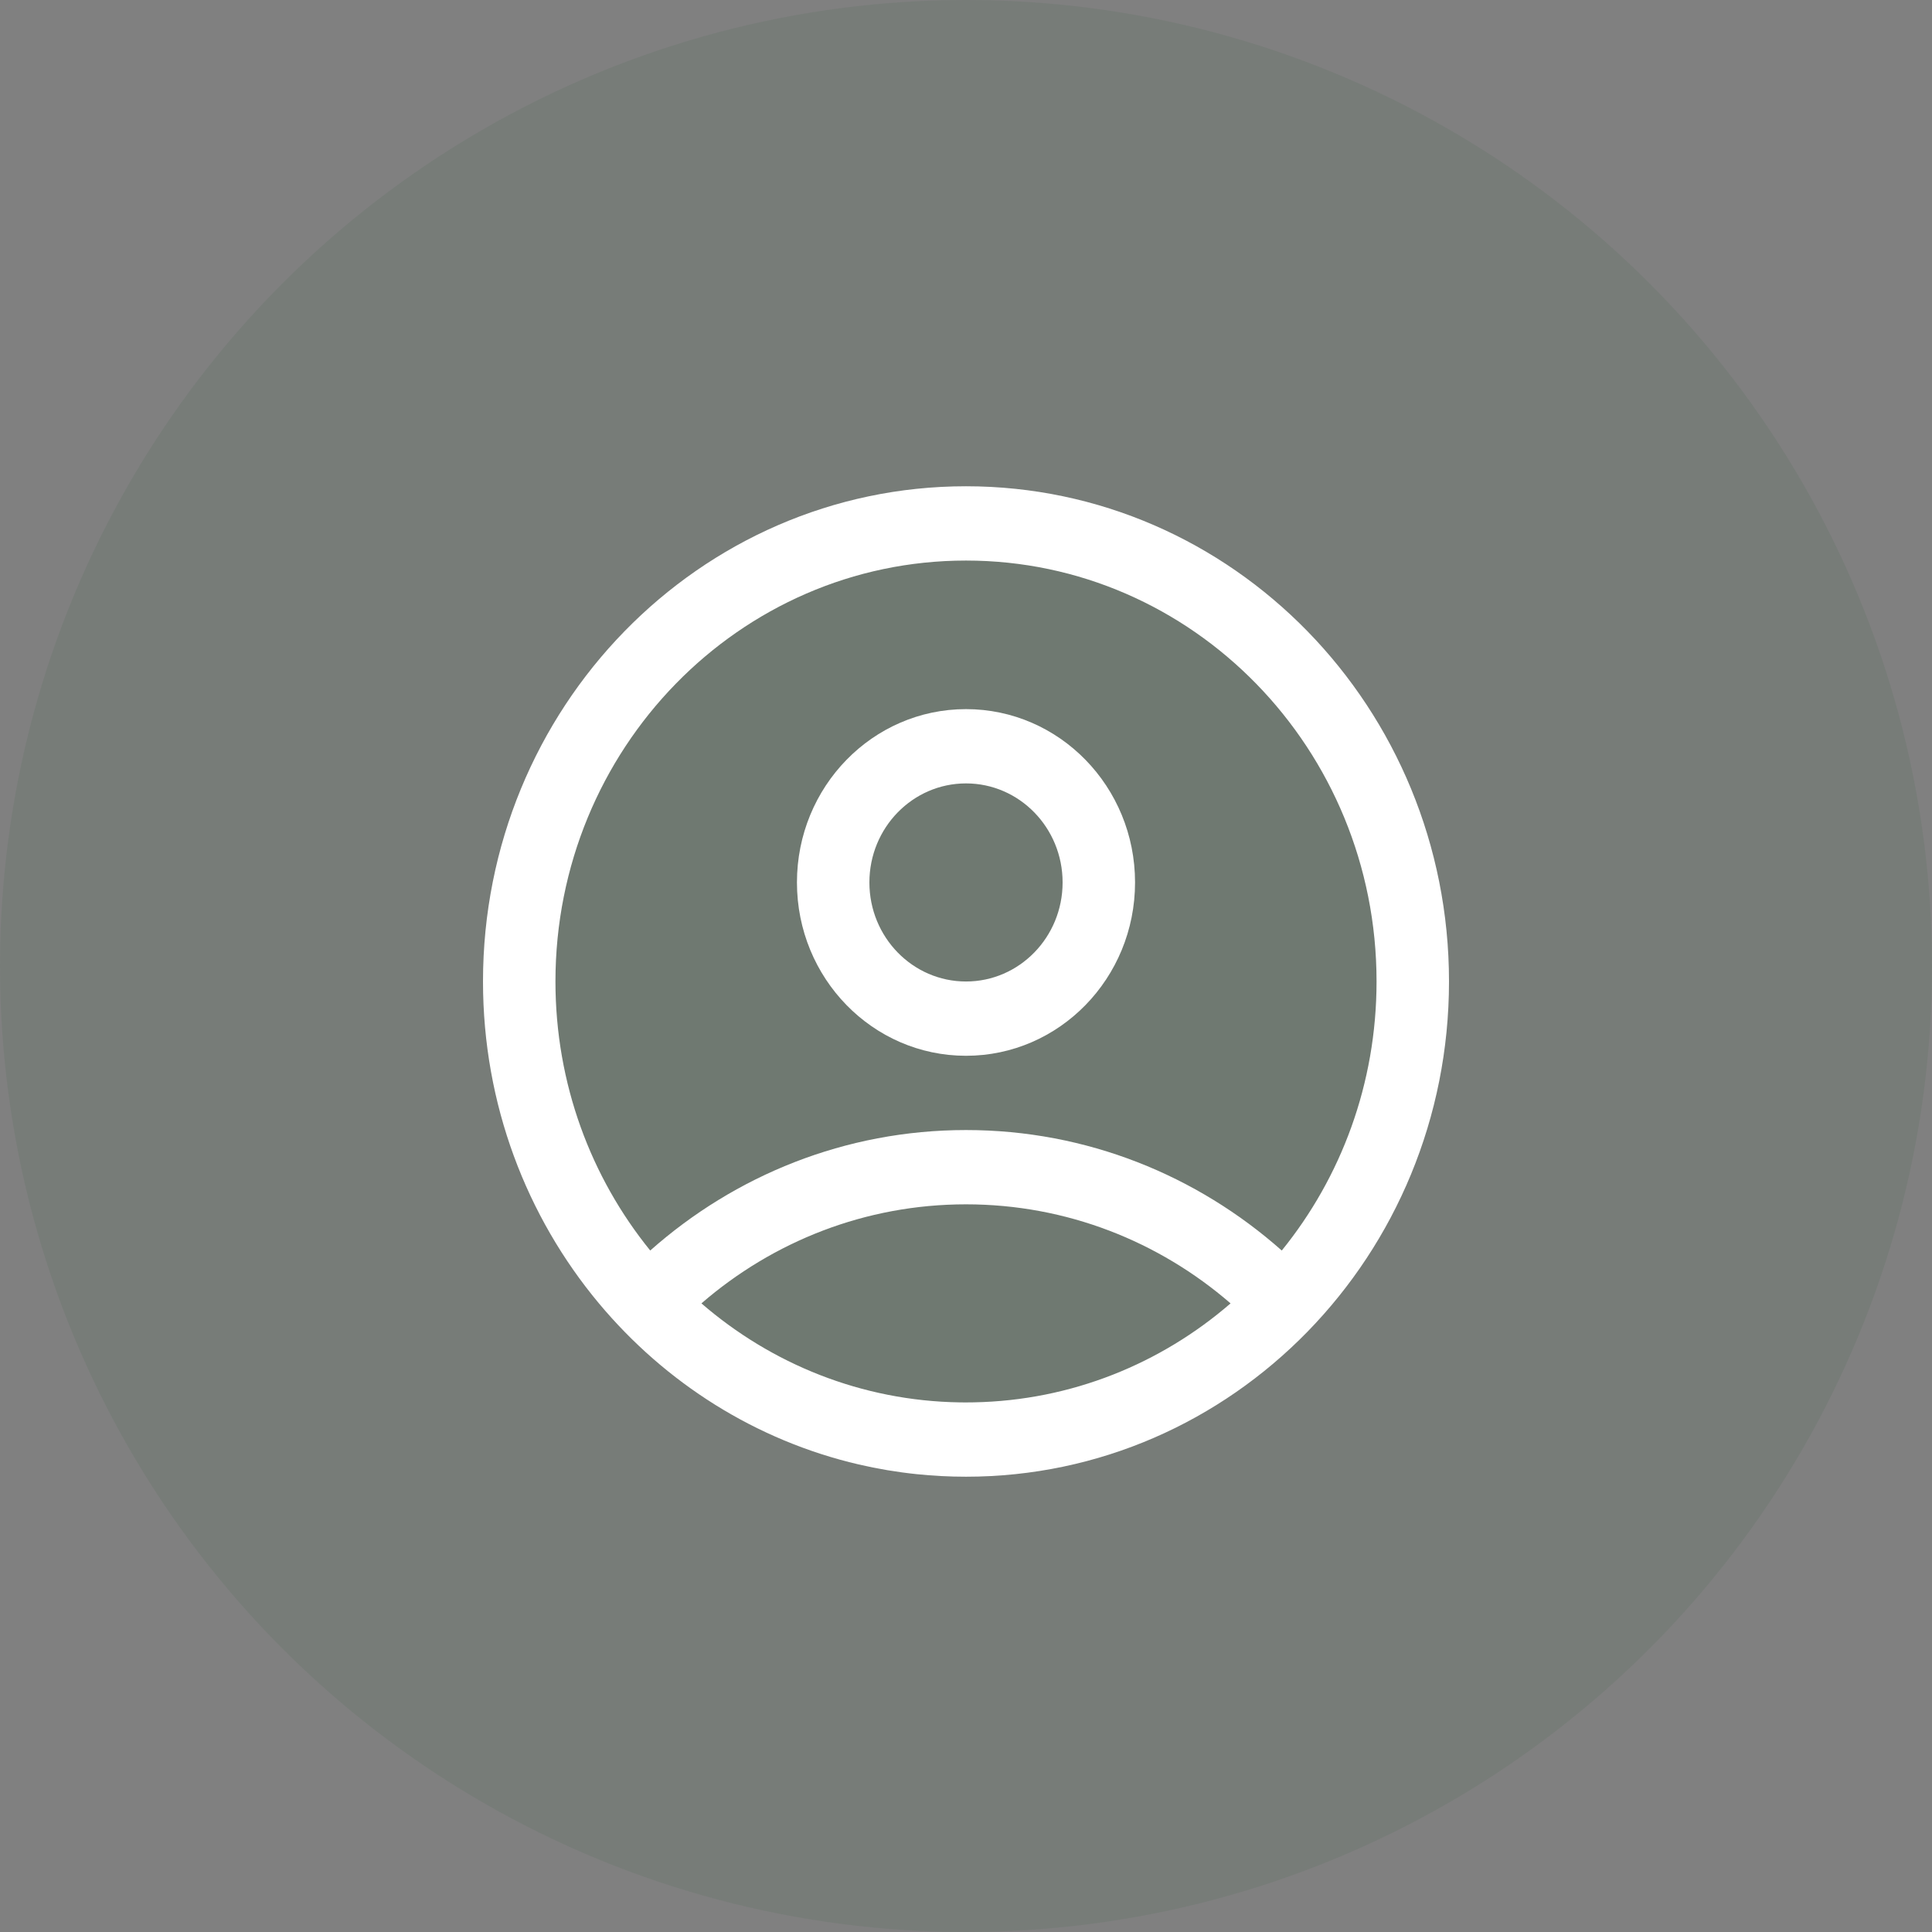
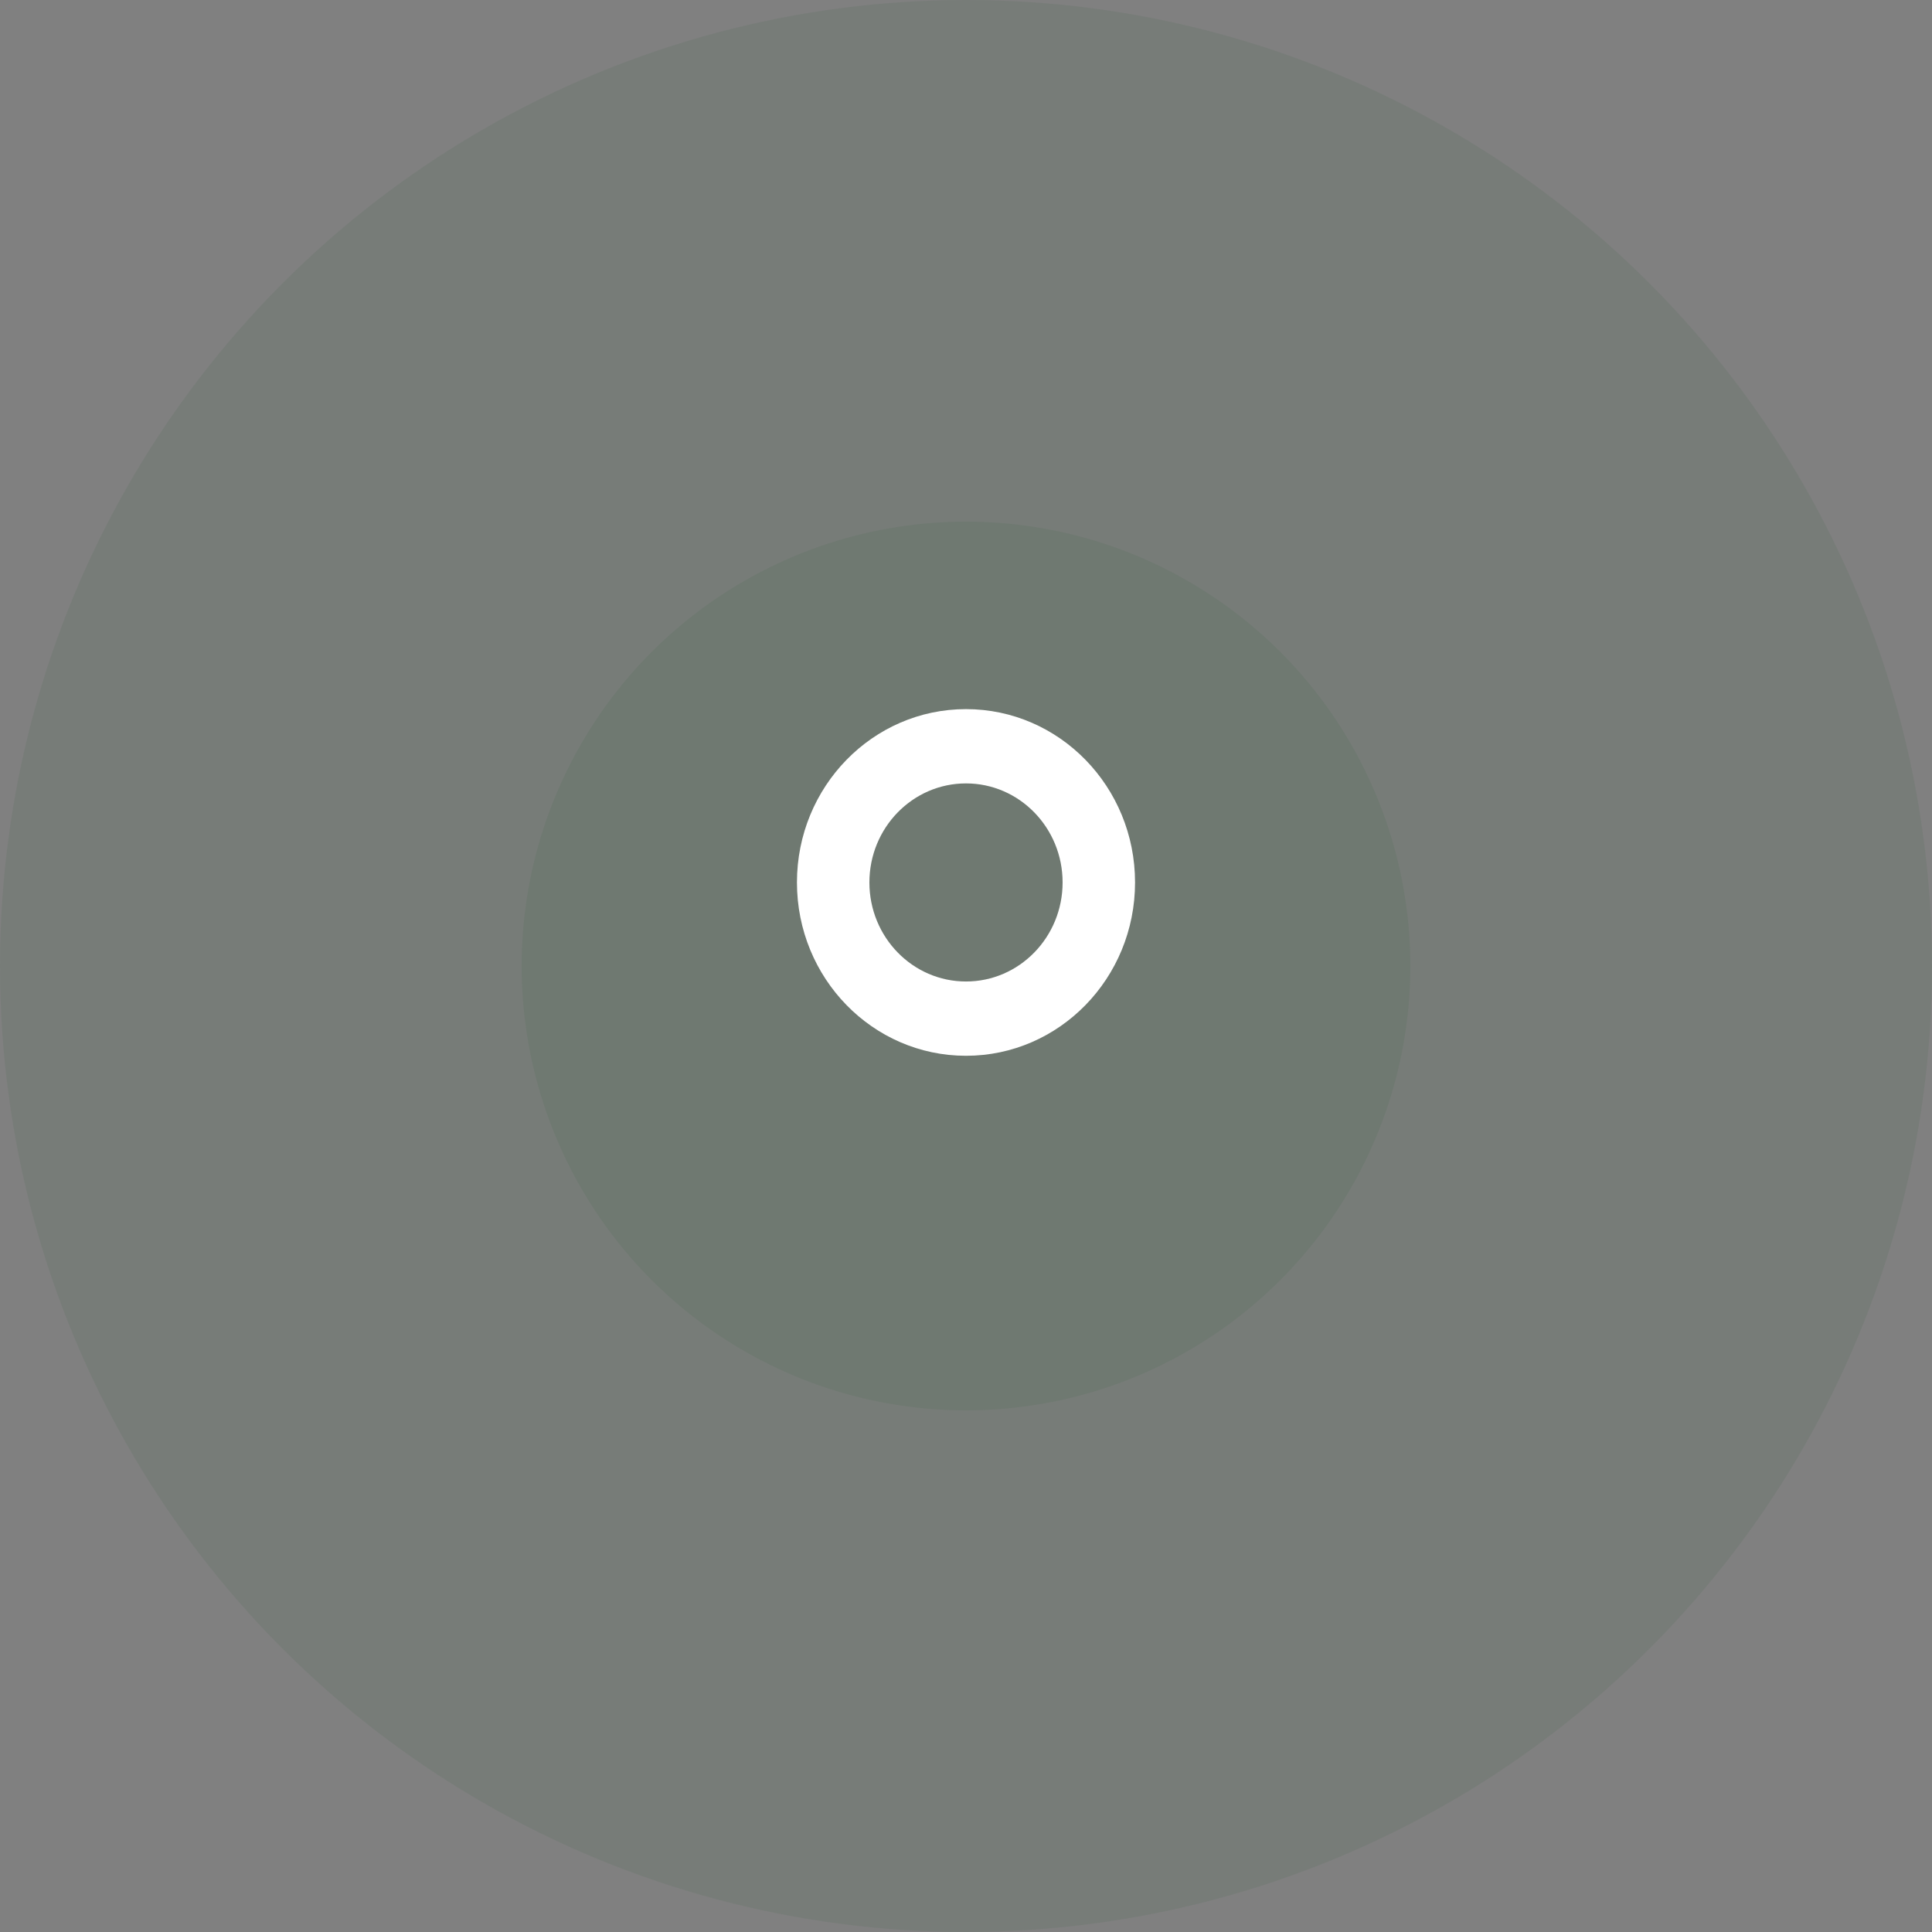
<svg xmlns="http://www.w3.org/2000/svg" width="100" height="100" viewBox="0 0 100 100" fill="none">
  <rect x="0" y="0" width="100" height="100" fill="#808080" stroke="none" />
  <circle cx="50" cy="50" r="50" fill="#285D33" fill-opacity="0.1" />
  <circle cx="50" cy="50" r="23" fill="#285D33" fill-opacity="0.1" />
  <path fill-rule="evenodd" clip-rule="evenodd" d="M50 50.802C52.761 50.802 55 48.507 55 45.675C55 42.844 52.761 40.549 50 40.549C47.239 40.549 45 42.844 45 45.675C45 48.507 47.239 50.802 50 50.802ZM50 54.647C54.833 54.647 58.75 50.63 58.75 45.675C58.75 40.72 54.833 36.704 50 36.704C45.167 36.704 41.25 40.72 41.25 45.675C41.25 50.63 45.167 54.647 50 54.647Z" fill="white" />
-   <path fill-rule="evenodd" clip-rule="evenodd" d="M47.444 76.302C48.284 76.389 49.137 76.434 50 76.434C63.807 76.434 75 64.958 75 50.802C75 36.645 63.807 25.169 50 25.169C36.193 25.169 25 36.645 25 50.802C25 57.162 27.26 62.982 31.001 67.463C34.436 71.577 39.121 74.562 44.452 75.801C45.428 76.028 46.427 76.196 47.444 76.302ZM63.694 67.463C60.091 70.579 55.464 72.489 50.404 72.585C50.27 72.588 50.135 72.589 50 72.589C49.892 72.589 49.785 72.589 49.678 72.587C44.586 72.509 39.928 70.595 36.306 67.463C40.007 64.261 44.783 62.336 50 62.336C55.217 62.336 59.993 64.261 63.694 67.463ZM66.344 64.727C61.961 60.842 56.248 58.491 50 58.491C43.752 58.491 38.039 60.842 33.656 64.727C30.593 60.951 28.75 56.097 28.75 50.802C28.75 38.769 38.264 29.014 50 29.014C61.736 29.014 71.25 38.769 71.25 50.802C71.25 56.097 69.407 60.951 66.344 64.727Z" fill="white" />
</svg>